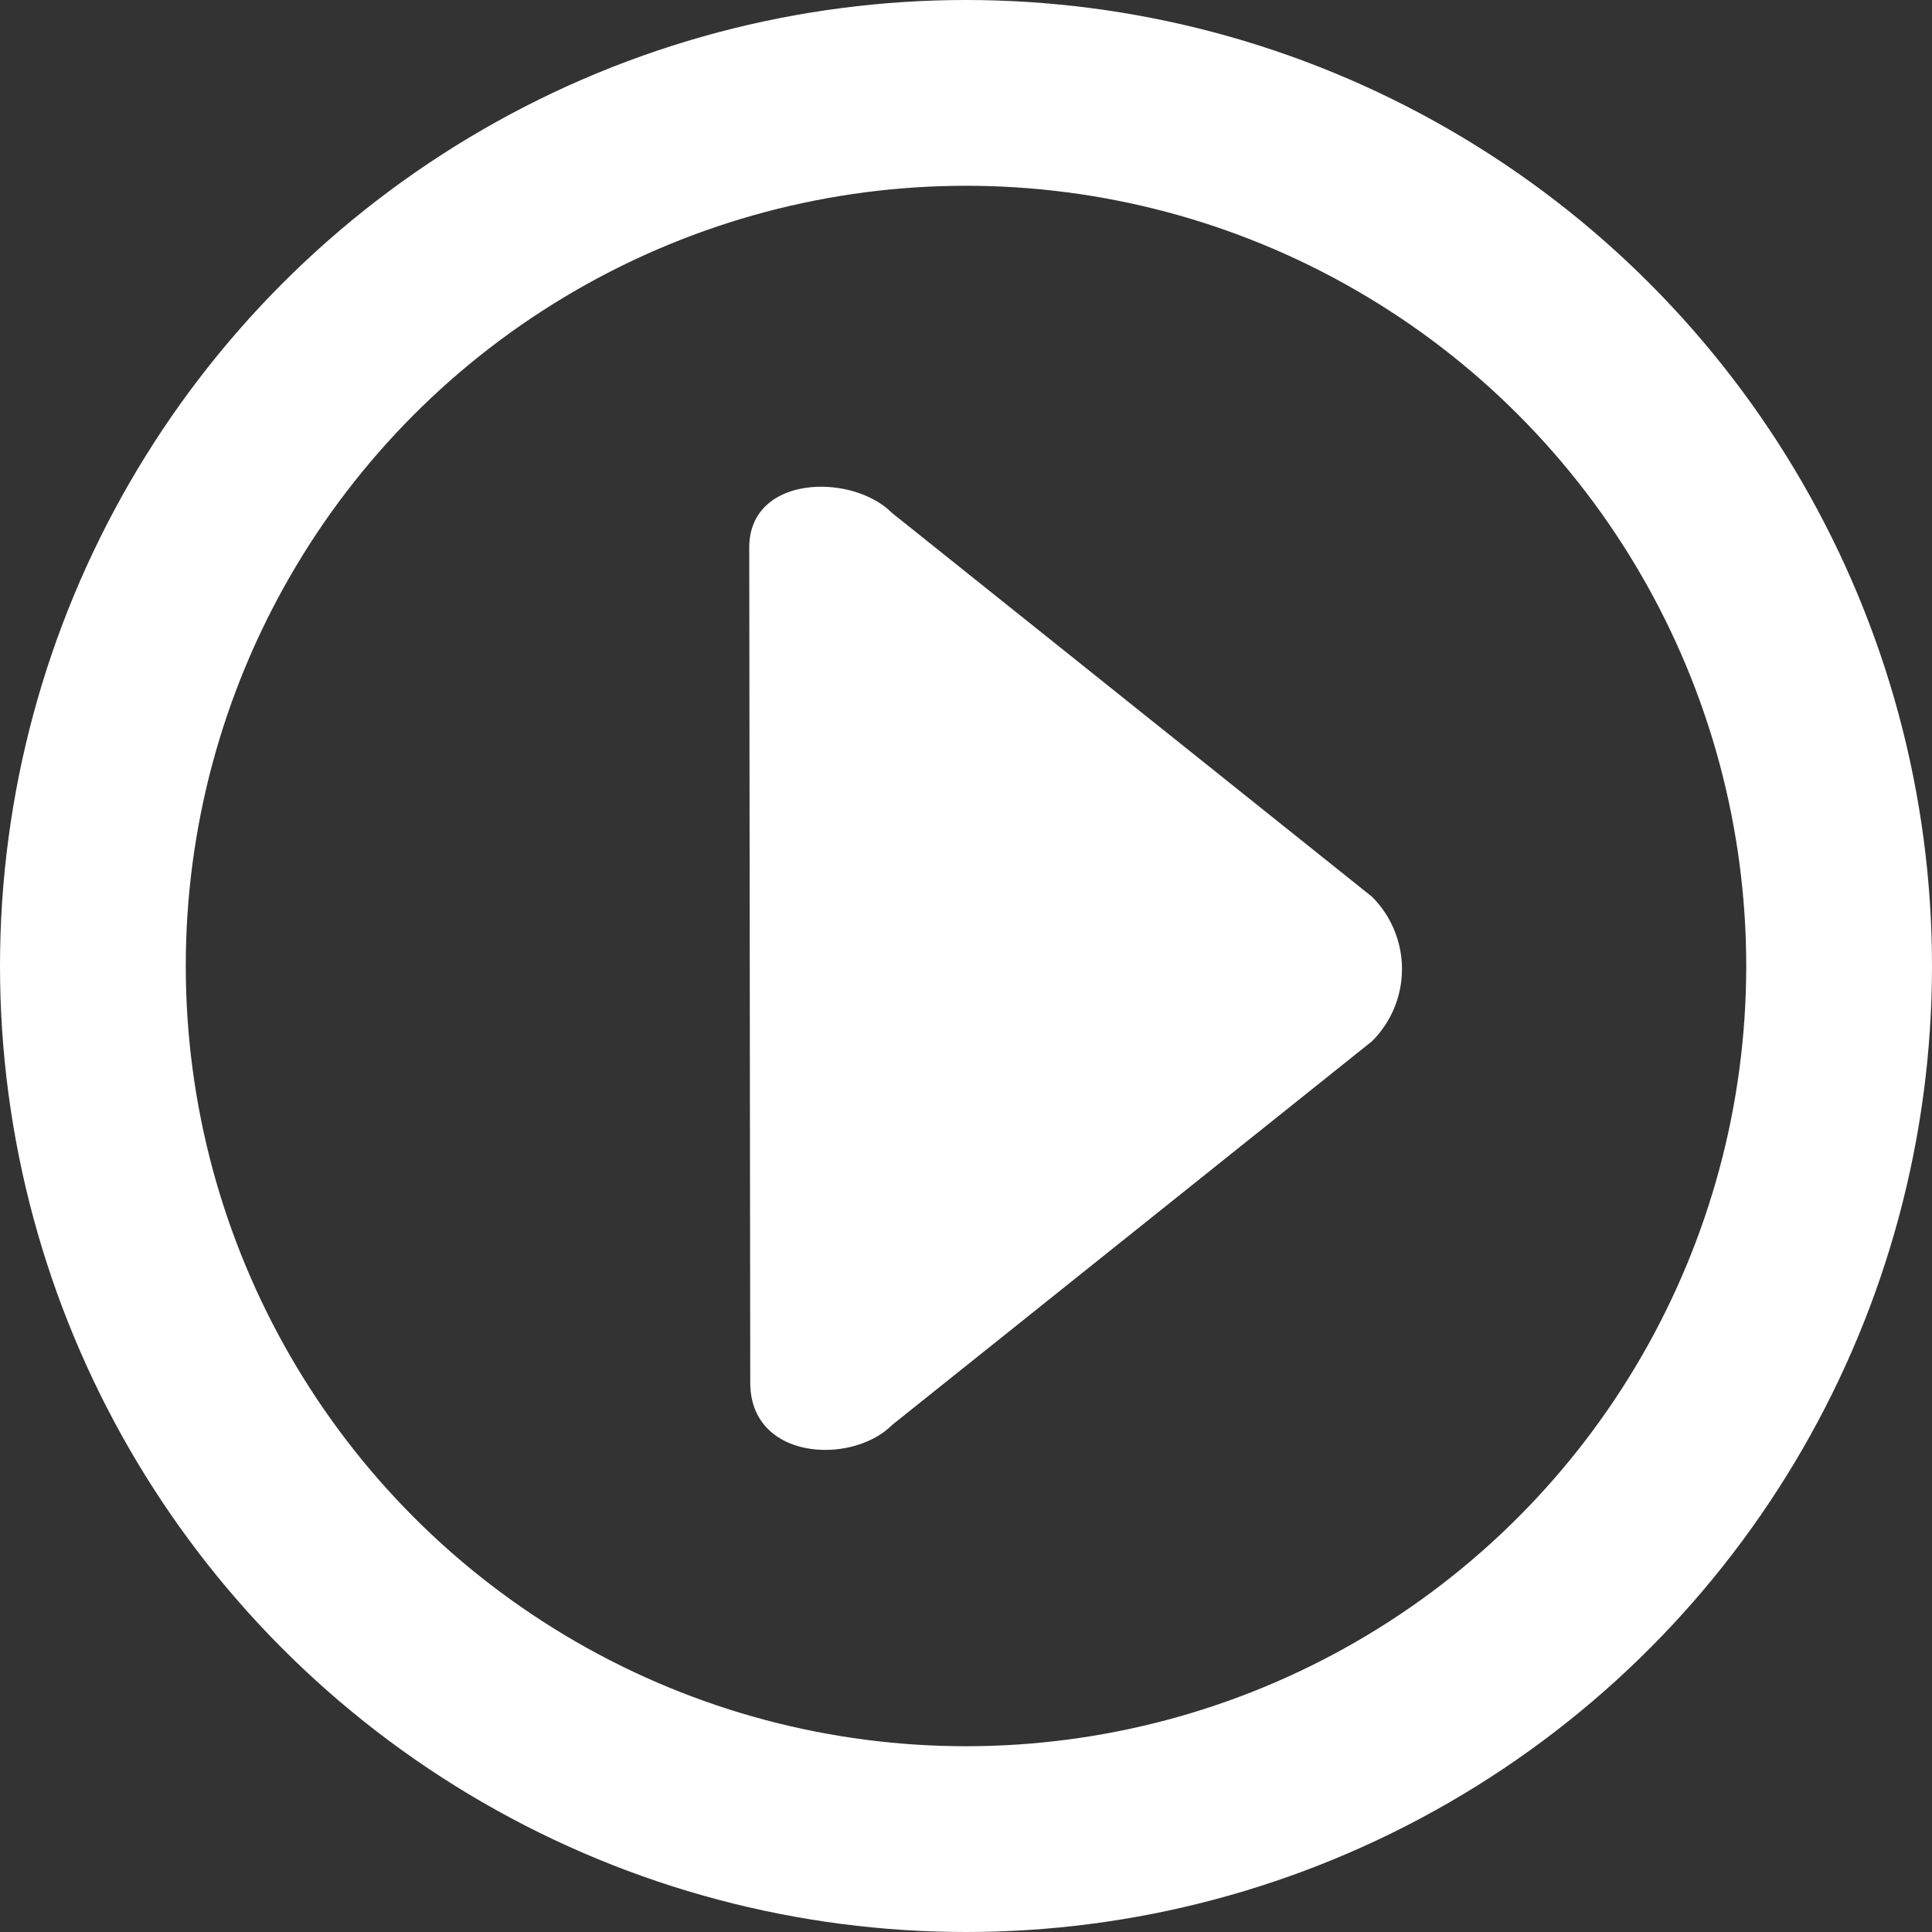
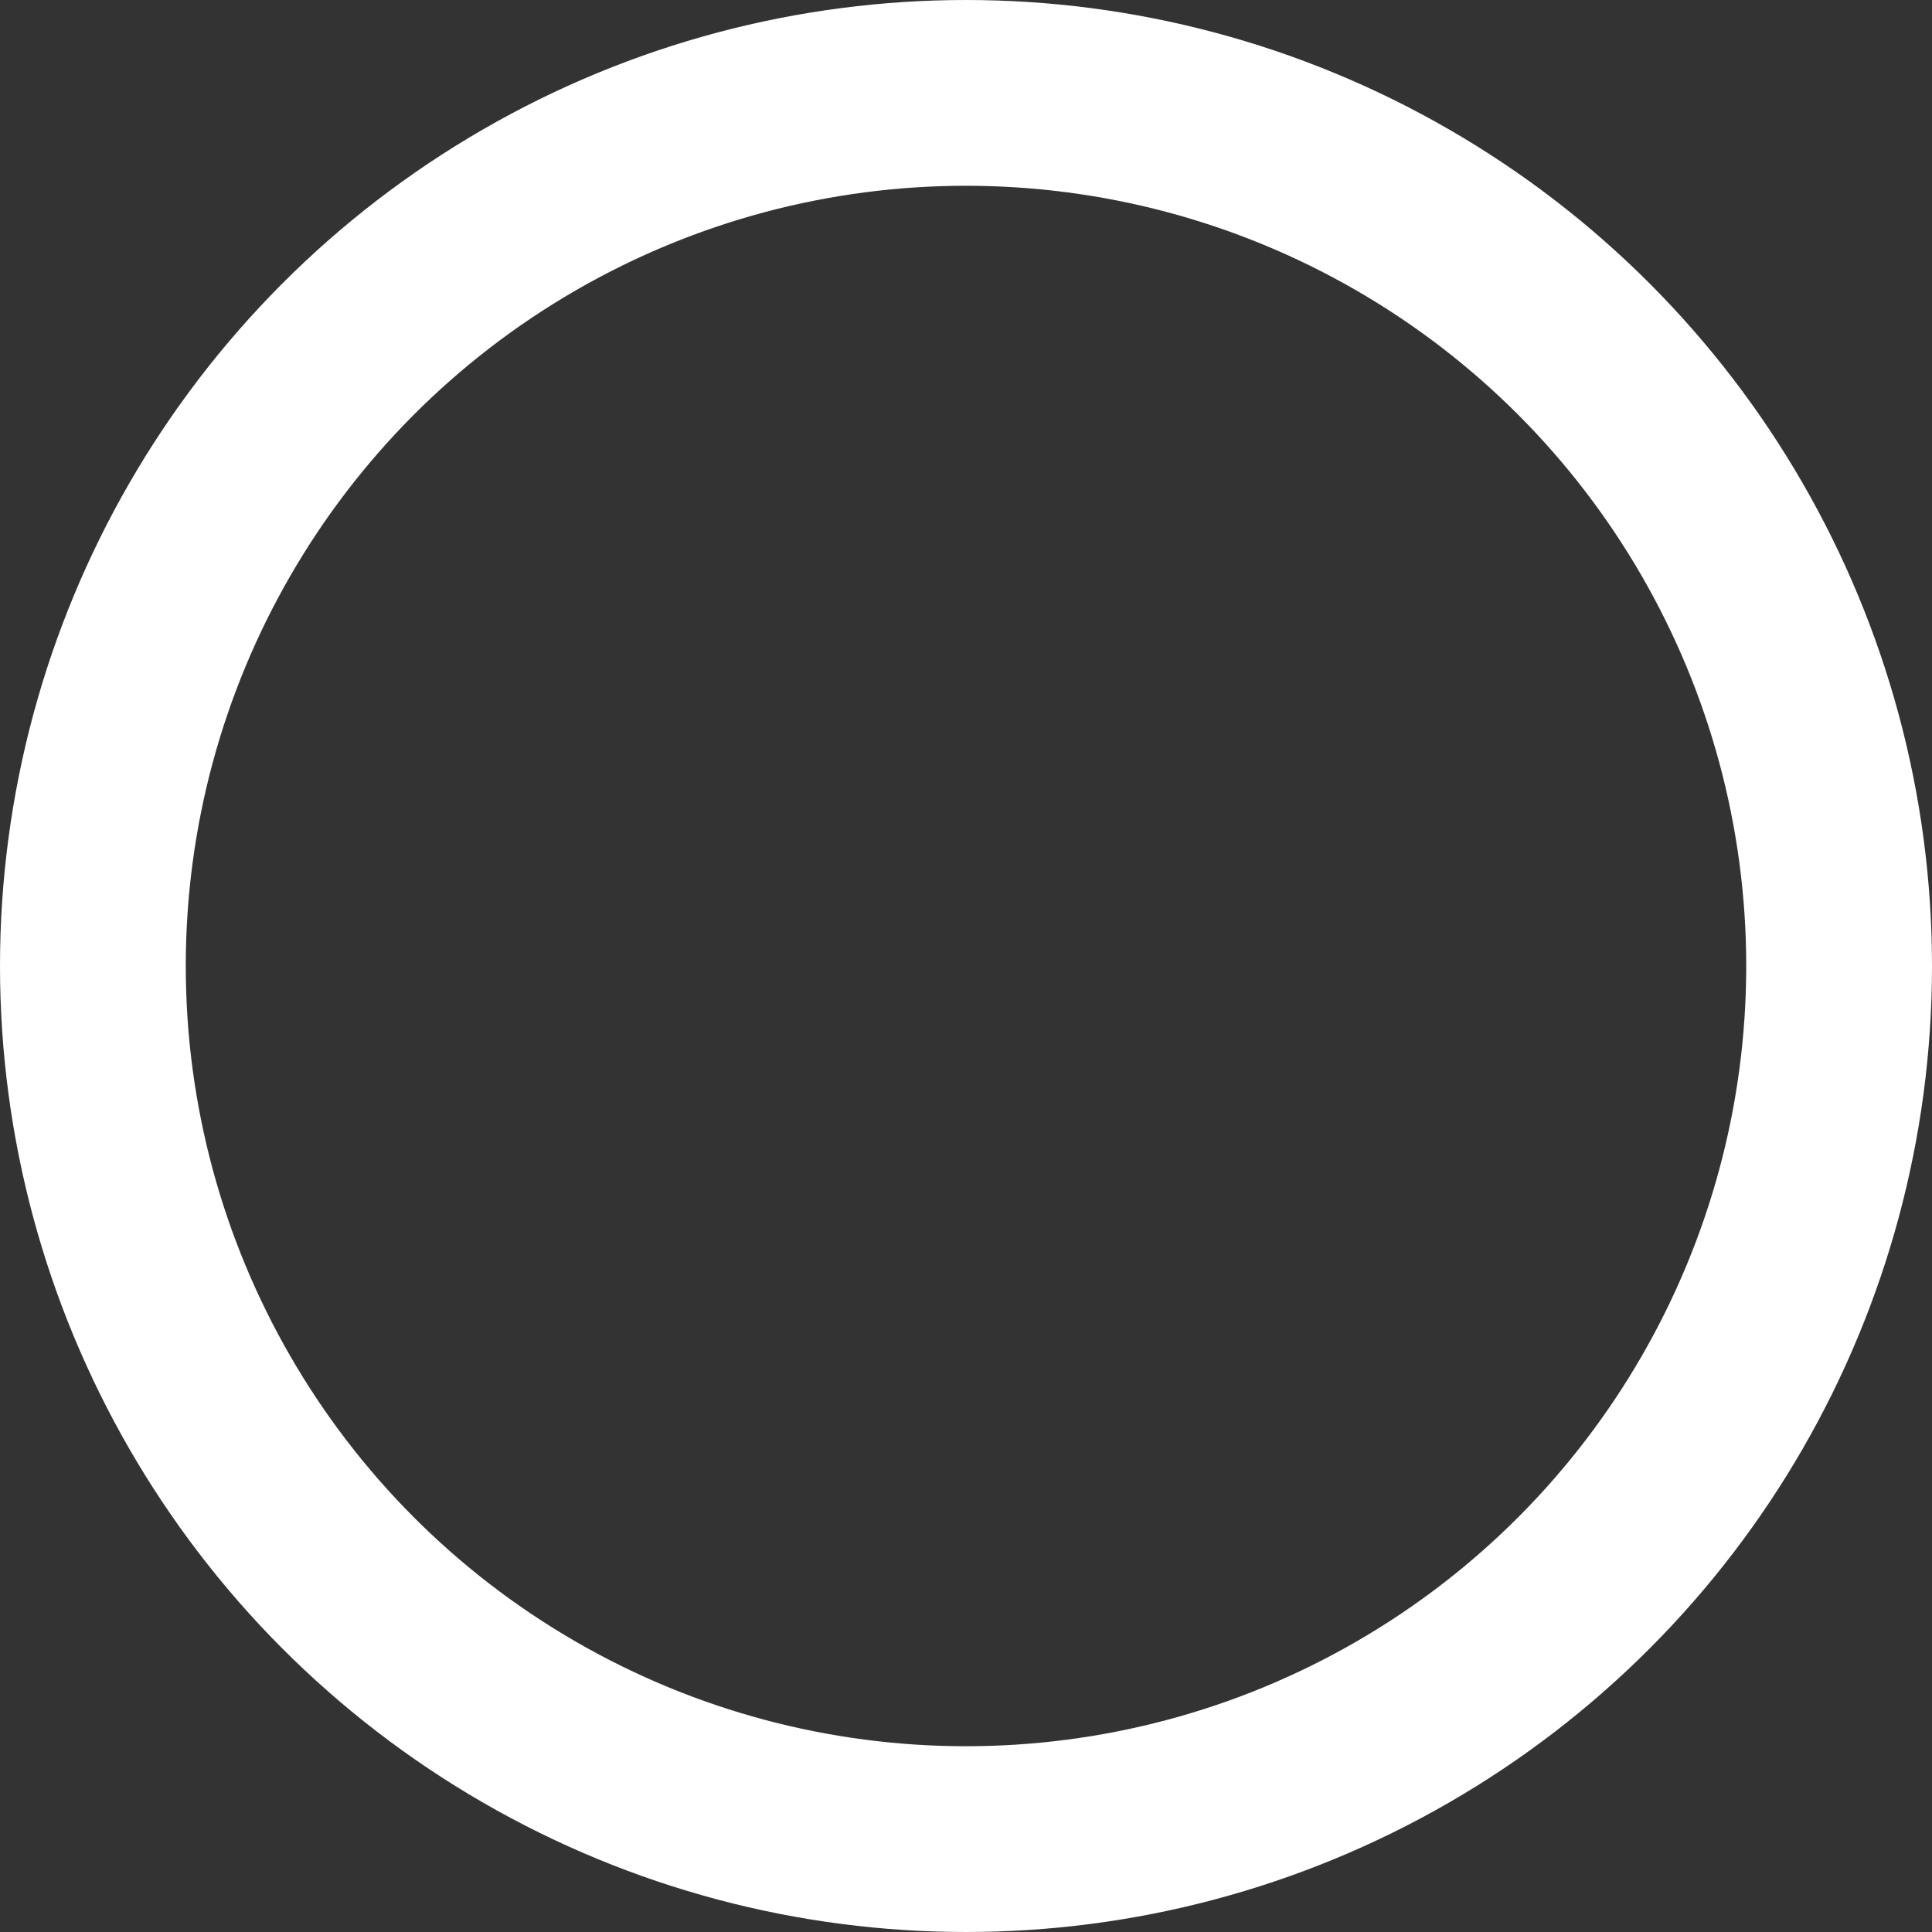
<svg xmlns="http://www.w3.org/2000/svg" width="208" height="208" viewBox="0 0 208 208">
  <rect x="0" y="0" width="208" height="208" fill="#333333" stroke="none" />
  <g id="Group_13" data-name="Group 13" transform="translate(-827 -535)">
    <g id="Ellipse_1" data-name="Ellipse 1" transform="translate(827 535)" fill="none" stroke="#fff" stroke-width="20">
      <circle cx="104" cy="104" r="104" stroke="none" />
      <circle cx="104" cy="104" r="94" fill="none" />
    </g>
-     <path id="Path_2032" data-name="Path 2032" d="M72.612,8.667c5.561-5.561,13.509,2.131,13.509,8.2l7.325,65.793A10.992,10.992,0,0,1,82.455,93.654L16.662,86.328c-6.071,0-13.474-8.082-7.531-14.025Z" transform="translate(850.19 639.176) rotate(-45)" fill="#fff" />
  </g>
</svg>